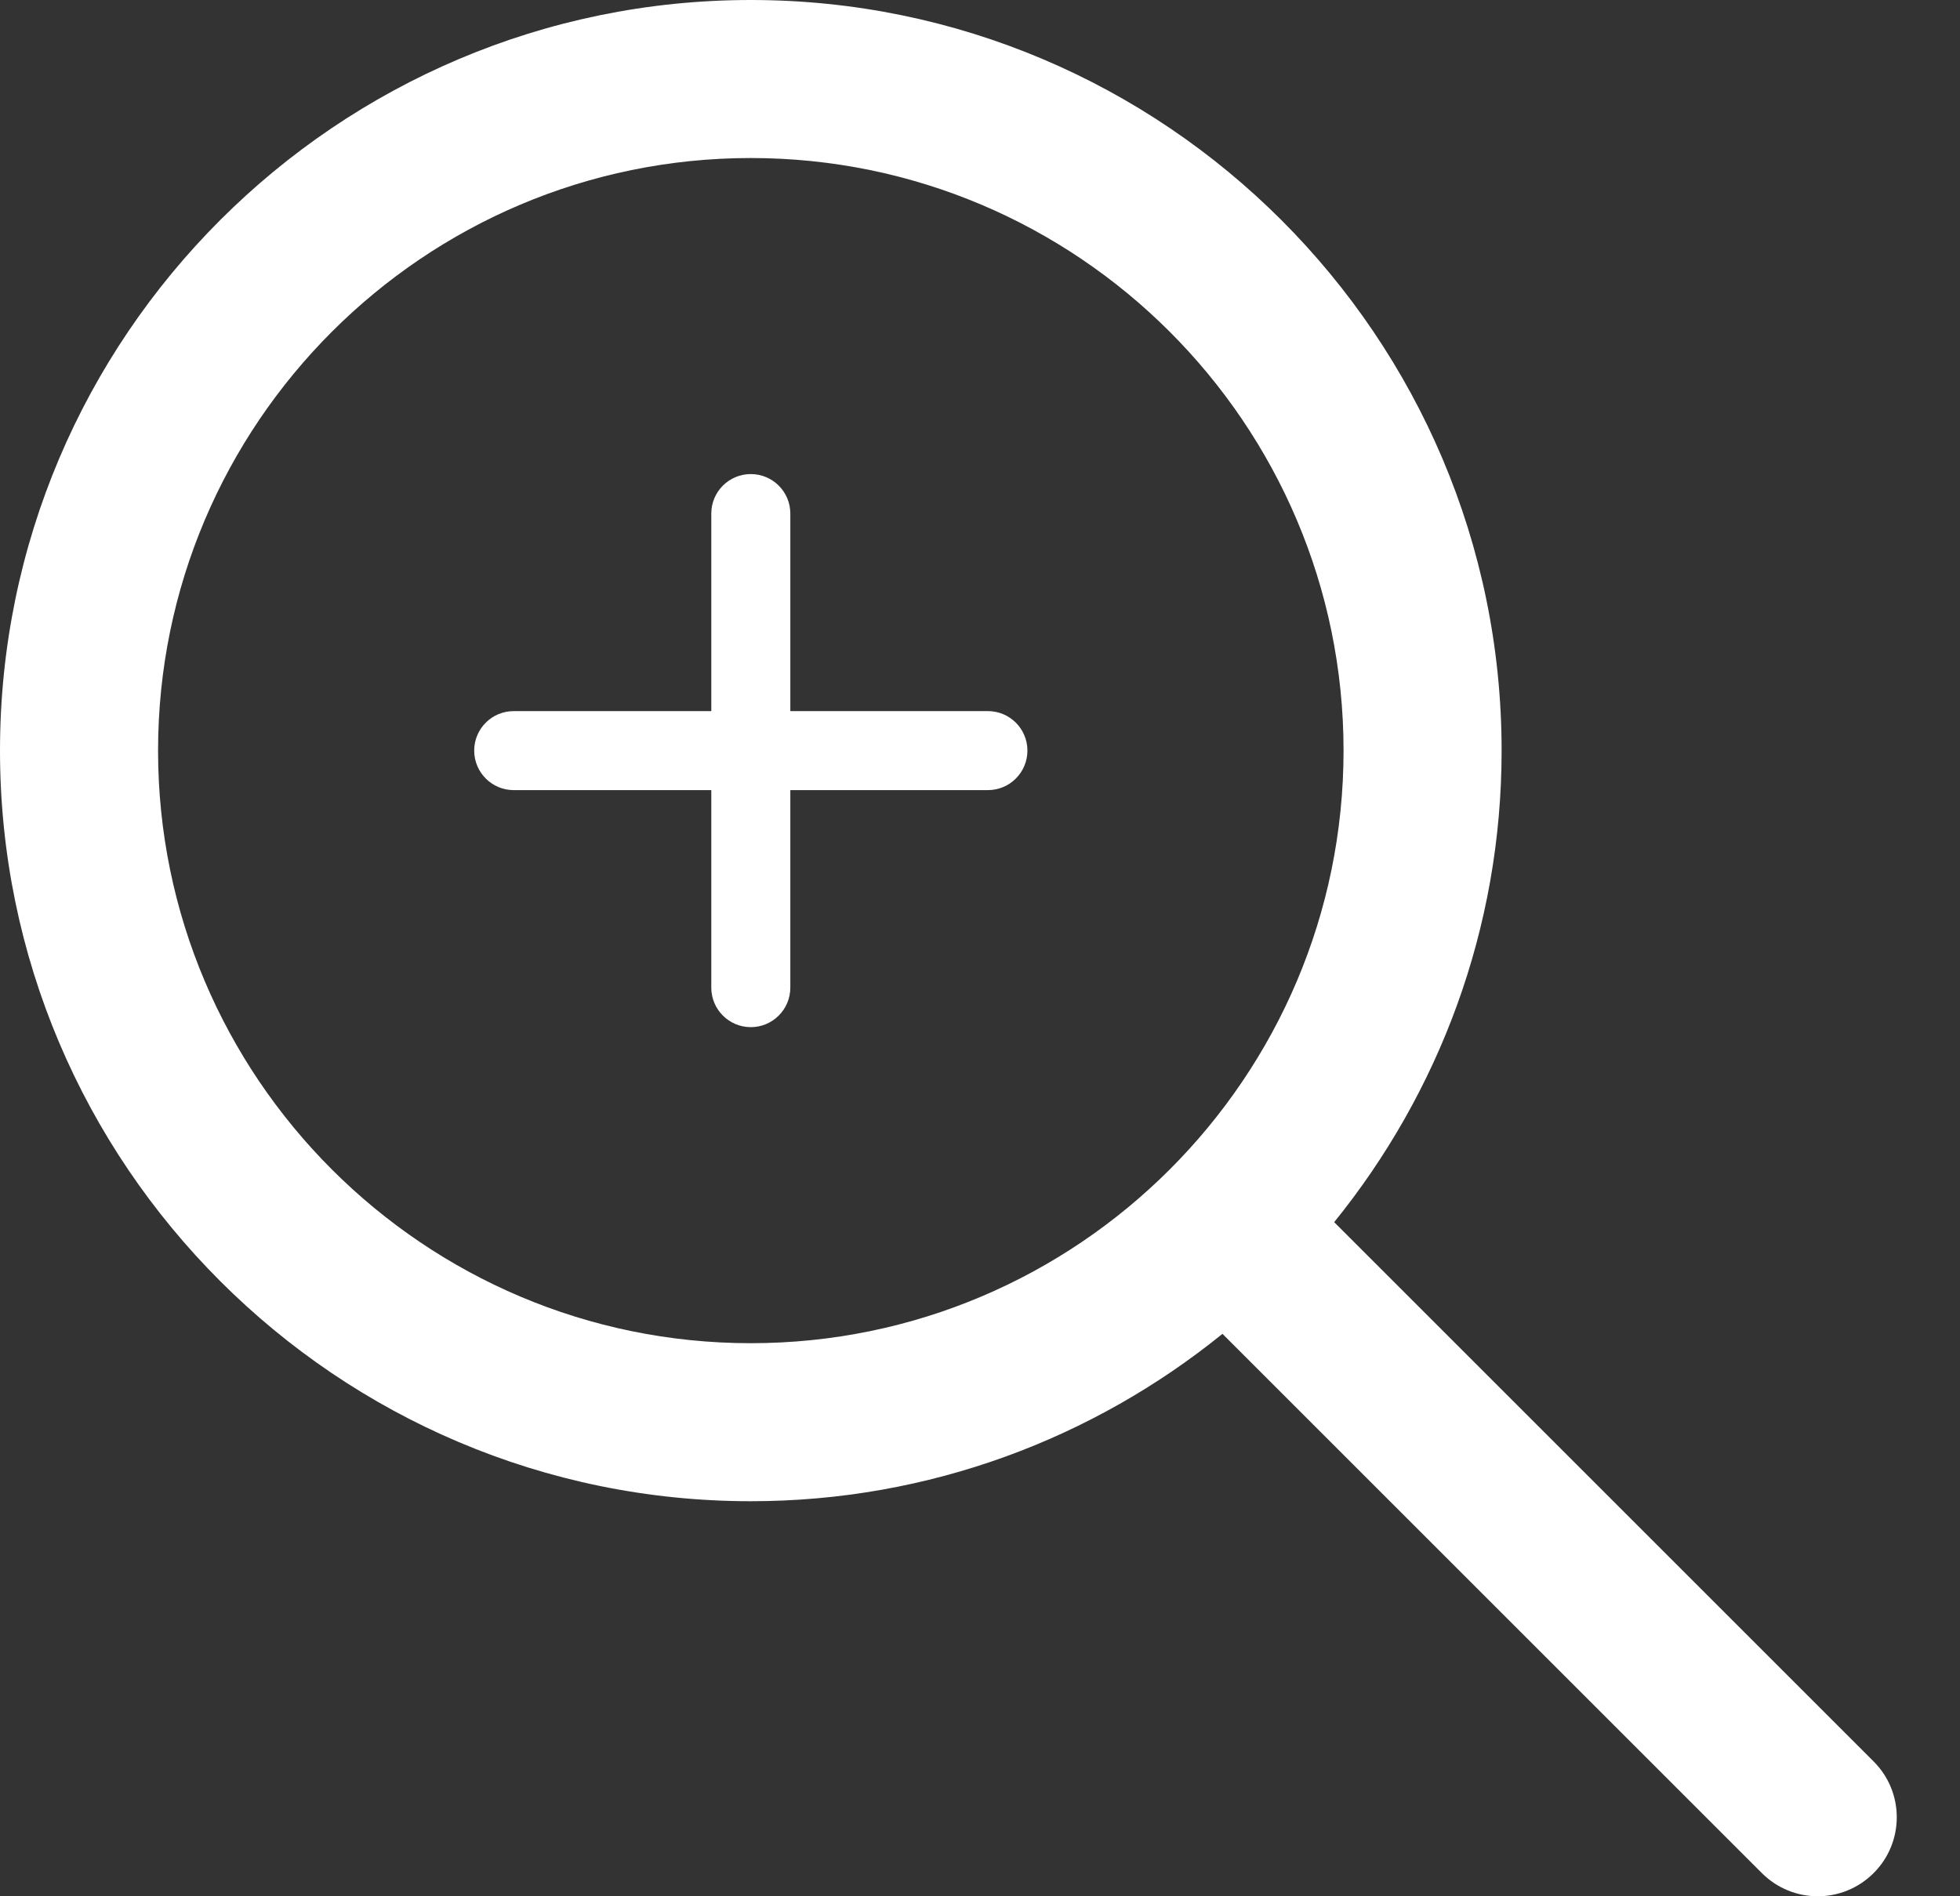
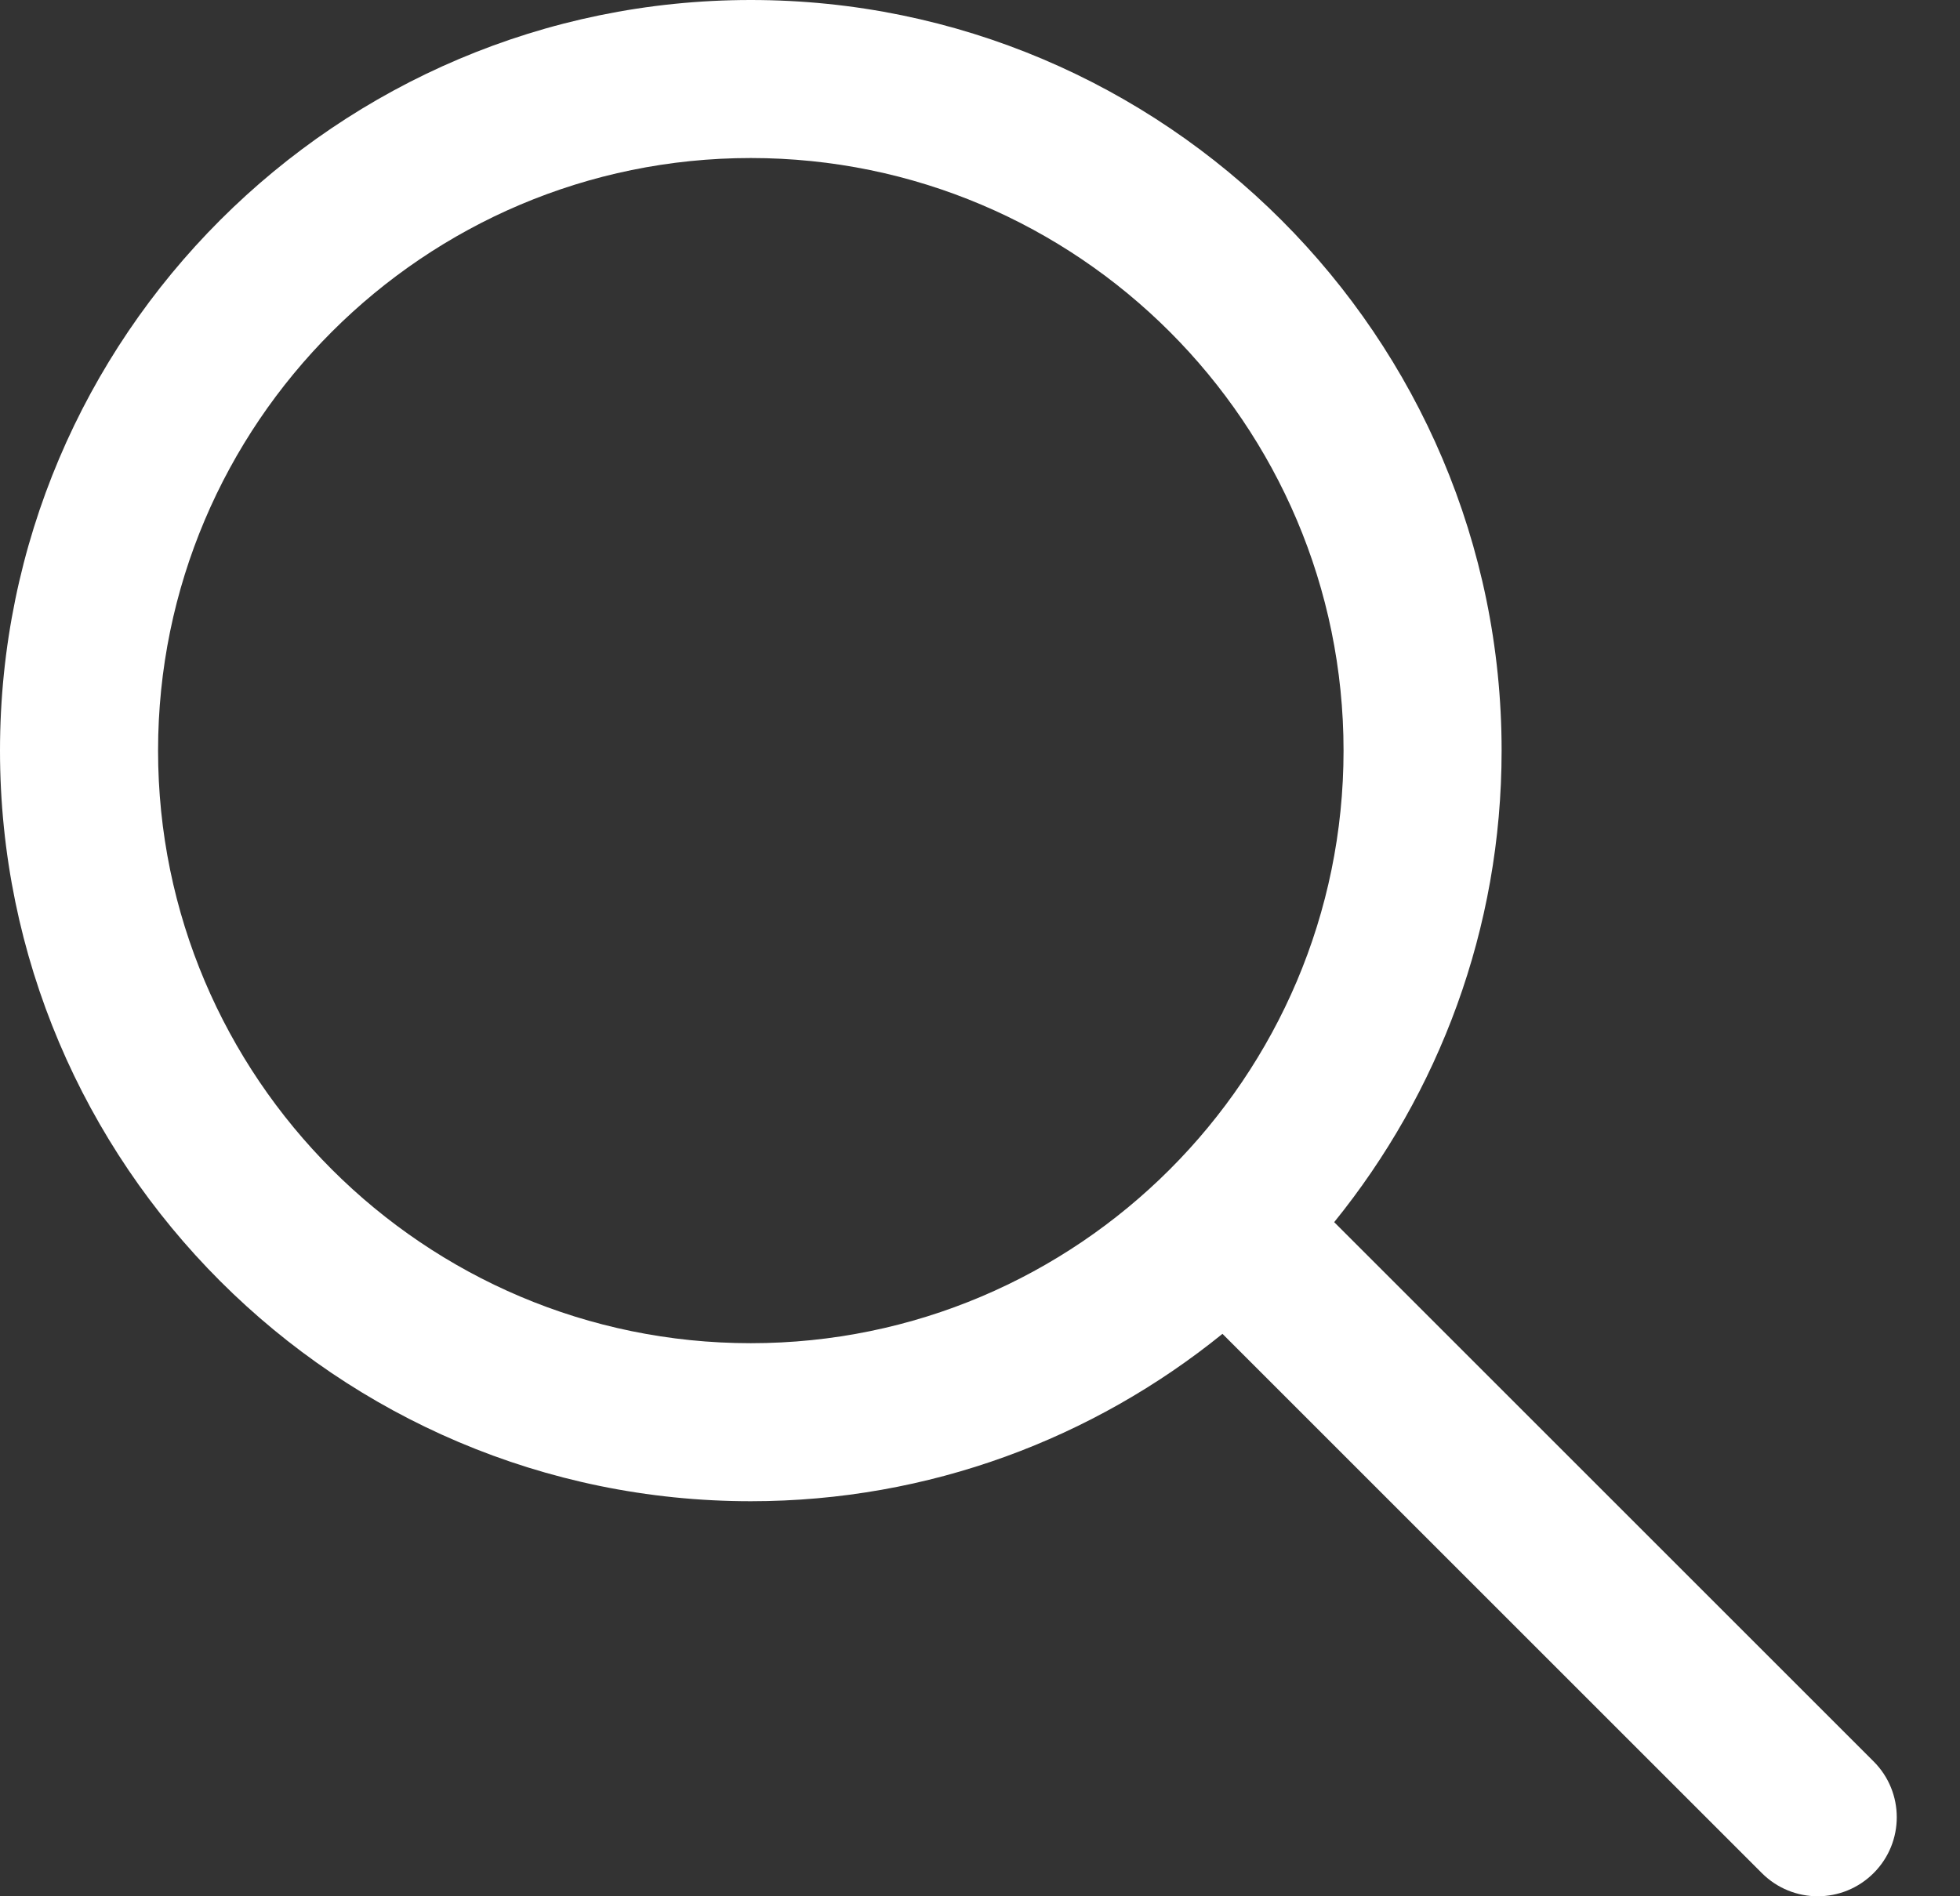
<svg xmlns="http://www.w3.org/2000/svg" version="1.1" x="0px" y="0px" width="31px" height="30px" viewBox="0 0 31 30" enable-background="new 0 0 31 30" xml:space="preserve">
  <rect x="0" y="0" width="31" height="30" fill="#333333" stroke="none" />
  <defs>
</defs>
-   <path fill="#FFFFFF" d="M15.625,11.25H12.5V8.125c0-0.346-0.28-0.625-0.625-0.625c-0.345,0-0.625,0.279-0.625,0.625v3.125H8.125  c-0.345,0-0.625,0.279-0.625,0.625c0,0.345,0.28,0.625,0.625,0.625h3.125v3.125c0,0.345,0.28,0.625,0.625,0.625  c0.345,0,0.625-0.28,0.625-0.625V12.5h3.125c0.345,0,0.625-0.28,0.625-0.625C16.25,11.529,15.97,11.25,15.625,11.25z" />
  <path fill="#FFFFFF" d="M29.633,27.866l-8.531-8.531c1.653-2.042,2.648-4.636,2.648-7.46C23.75,5.328,18.422,0,11.875,0  C5.327,0,0,5.328,0,11.875S5.328,23.75,11.875,23.75c2.825,0,5.418-0.995,7.46-2.648l8.531,8.531C28.11,29.877,28.43,30,28.75,30  c0.32,0,0.64-0.123,0.884-0.367C30.122,29.145,30.122,28.354,29.633,27.866z M11.875,21.25c-5.17,0-9.375-4.205-9.375-9.375  S6.705,2.5,11.875,2.5s9.375,4.205,9.375,9.375S17.045,21.25,11.875,21.25z" />
</svg>